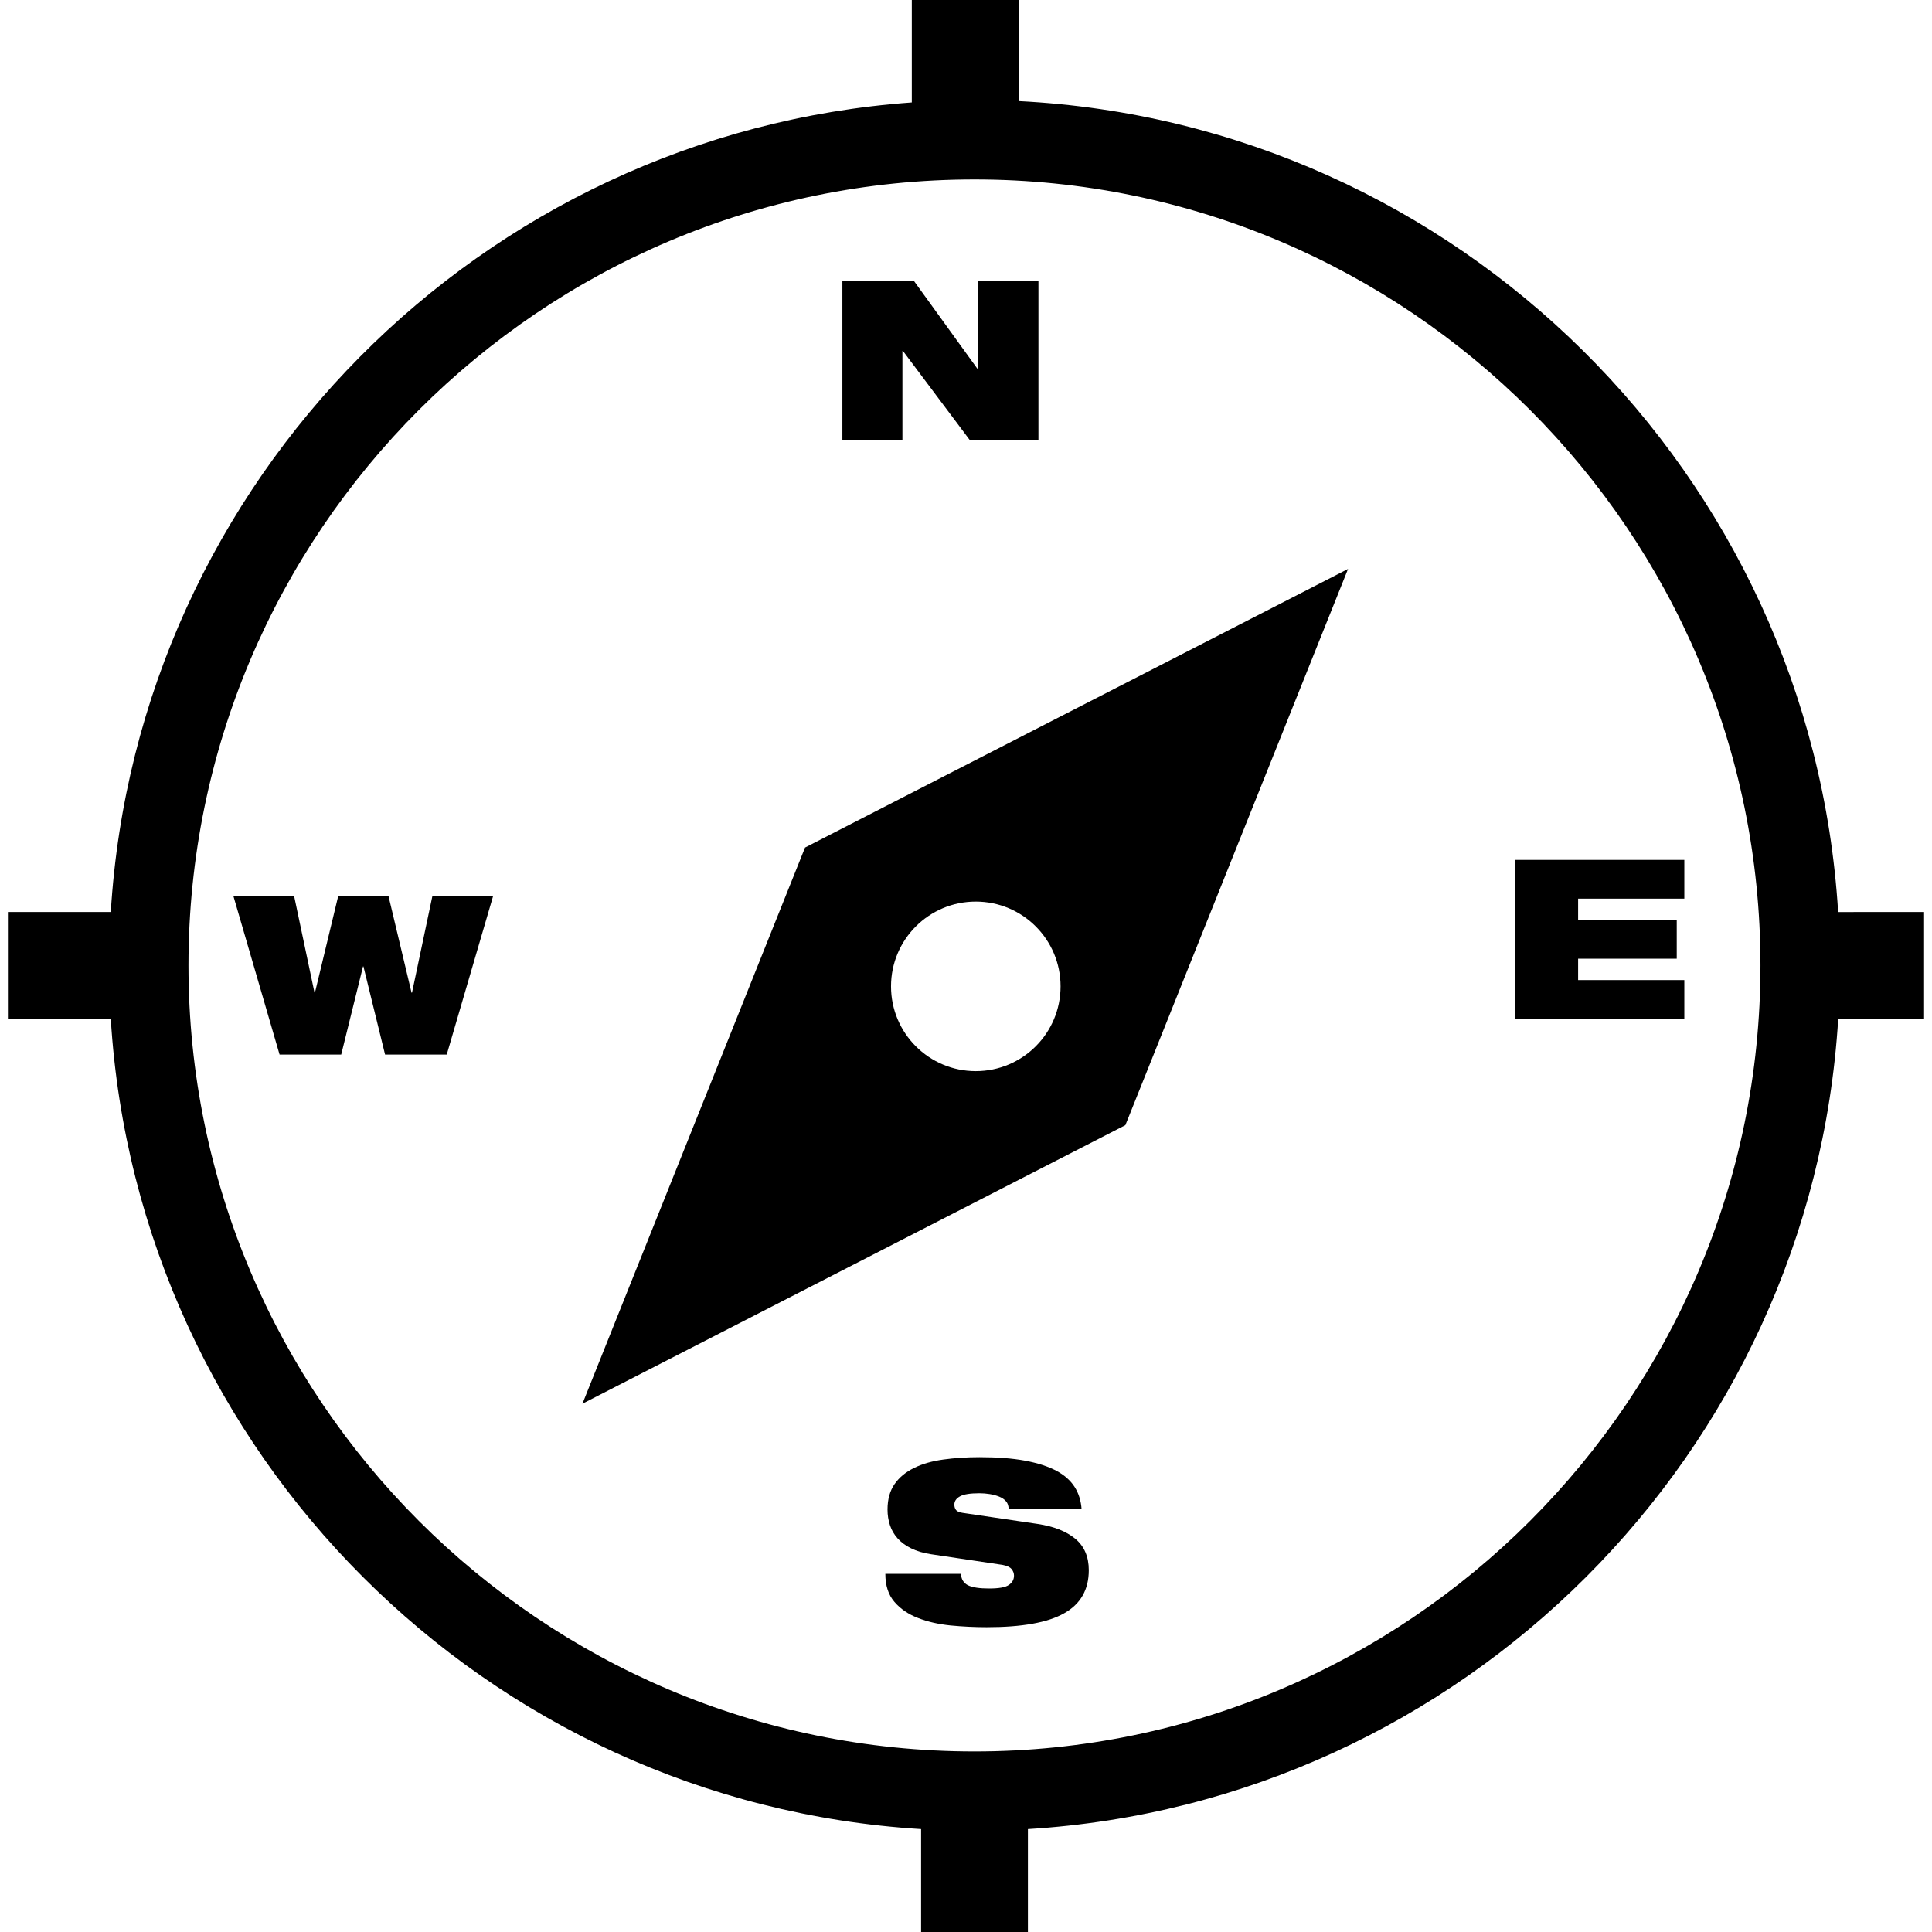
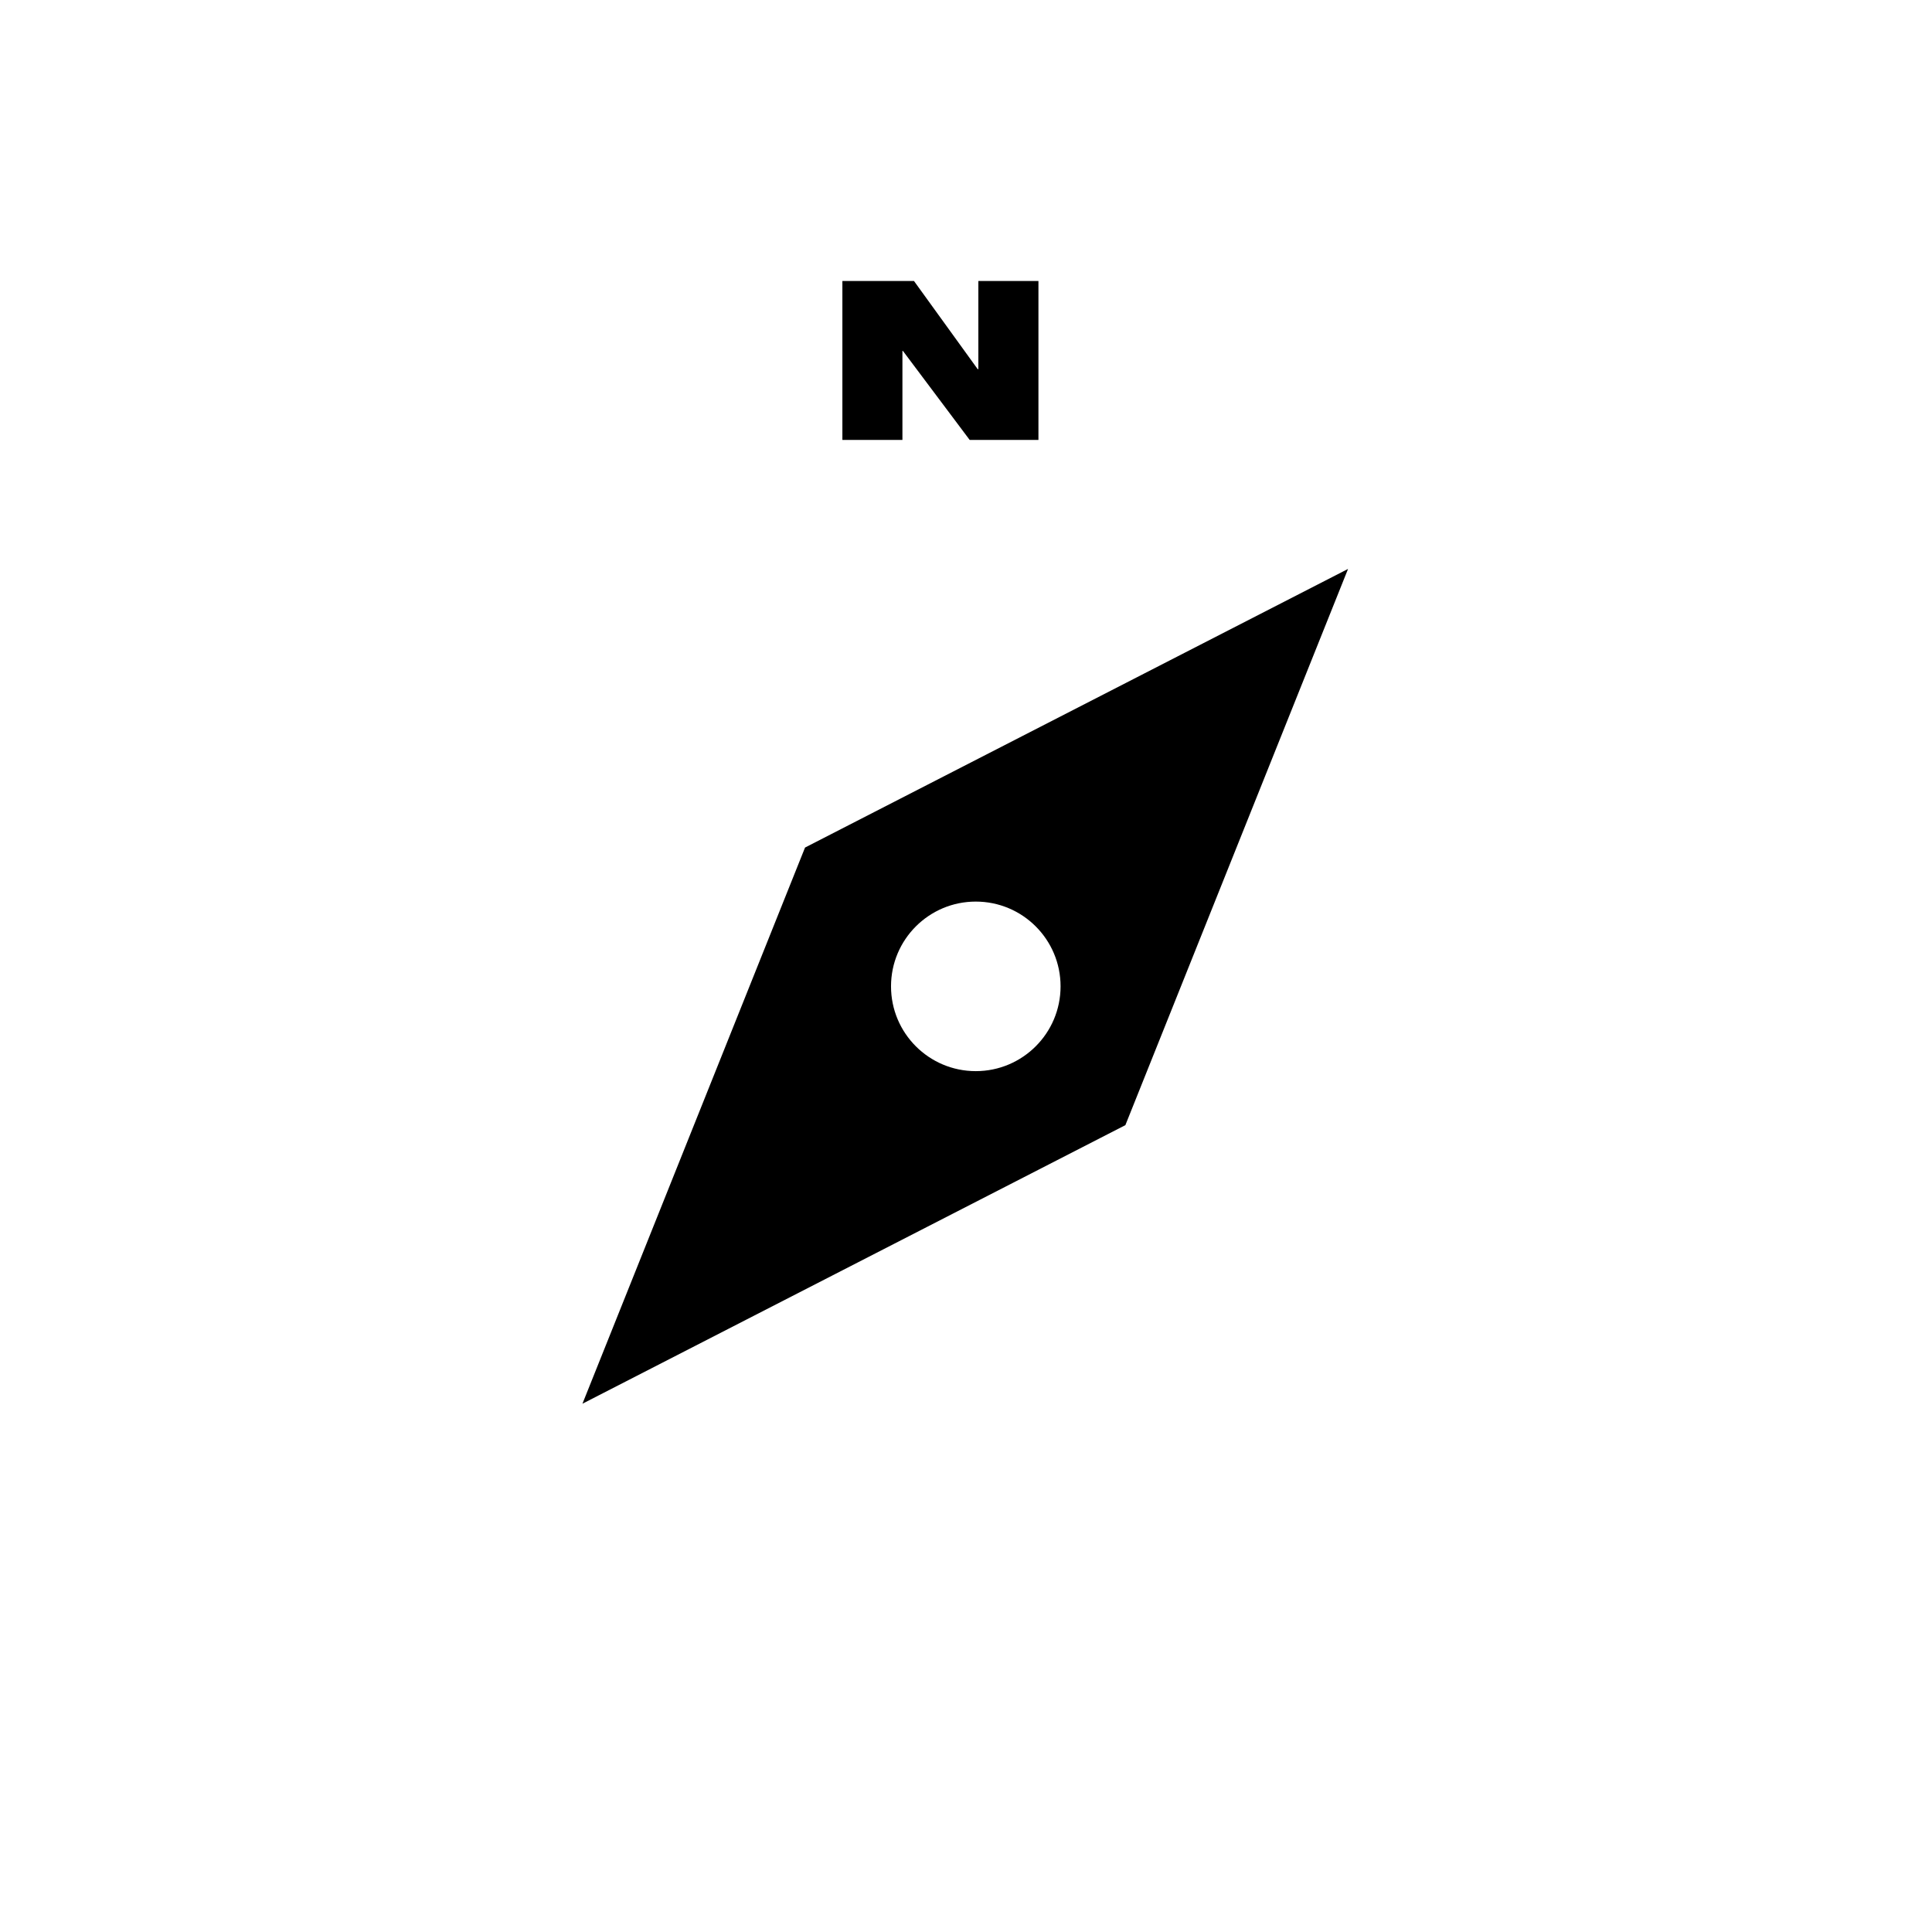
<svg xmlns="http://www.w3.org/2000/svg" version="1.1" id="Capa_1" x="0px" y="0px" width="48.622px" height="48.622px" viewBox="0 0 48.622 48.622" style="enable-background:new 0 0 48.622 48.622;" xml:space="preserve">
-   <rect width="48.622" height="48.622" fill="white" />
  <g>
    <g>
-       <path d="M46.26,22.953C45.585,11.934,36.686,3.101,25.635,2.544V0h-2.688v2.578C12.115,3.357,3.453,12.089,2.788,22.952H0.199    v2.688h2.589c0.67,10.94,9.451,19.721,20.393,20.392v2.59h2.688v-2.59c10.941-0.671,19.723-9.451,20.393-20.392h2.161v-2.688    L46.26,22.953L46.26,22.953z M24.524,44.078c-10.907,0-19.781-8.874-19.781-19.781c0-10.907,8.874-19.781,19.781-19.781    c10.908,0,19.781,8.874,19.781,19.781C44.305,35.204,35.432,44.078,24.524,44.078z" />
      <polygon points="22.711,8.831 22.723,8.831 24.403,11.071 26.134,11.071 26.134,7.072 24.622,7.072 24.622,9.29 24.605,9.29     23.002,7.072 21.2,7.072 21.2,11.071 22.711,11.071   " />
-       <path d="M26.113,38.352l-1.888-0.279c-0.079-0.012-0.133-0.034-0.163-0.069c-0.029-0.036-0.044-0.082-0.044-0.138    c0-0.086,0.046-0.155,0.14-0.207c0.093-0.053,0.258-0.079,0.493-0.079c0.086,0,0.171,0.007,0.257,0.021s0.165,0.035,0.235,0.063    c0.075,0.03,0.134,0.069,0.177,0.121c0.043,0.05,0.064,0.116,0.064,0.198h1.836c-0.015-0.213-0.072-0.4-0.176-0.563    c-0.104-0.162-0.258-0.299-0.465-0.409c-0.208-0.109-0.47-0.193-0.787-0.252c-0.317-0.058-0.698-0.087-1.143-0.087    c-0.325,0-0.629,0.021-0.91,0.06c-0.282,0.039-0.527,0.108-0.734,0.211c-0.207,0.101-0.37,0.234-0.49,0.404    c-0.119,0.17-0.179,0.385-0.179,0.643c0,0.143,0.021,0.273,0.062,0.396c0.041,0.125,0.105,0.233,0.193,0.331    c0.088,0.097,0.2,0.181,0.339,0.249c0.138,0.069,0.304,0.118,0.498,0.148l1.804,0.269c0.108,0.021,0.183,0.054,0.225,0.104    c0.041,0.051,0.062,0.105,0.062,0.166c0,0.097-0.043,0.175-0.129,0.234c-0.086,0.061-0.252,0.09-0.499,0.09    c-0.242,0-0.422-0.027-0.537-0.084c-0.108-0.061-0.165-0.154-0.168-0.285h-1.905c0,0.295,0.076,0.529,0.228,0.705    c0.151,0.176,0.349,0.312,0.594,0.406c0.244,0.096,0.518,0.157,0.82,0.188c0.303,0.029,0.604,0.044,0.907,0.044    c0.889,0,1.54-0.116,1.952-0.351c0.413-0.232,0.619-0.595,0.619-1.084c0-0.34-0.114-0.604-0.342-0.793    C26.831,38.536,26.516,38.412,26.113,38.352z" />
-       <polygon points="10.369,24.982 10.357,24.982 9.775,22.541 8.514,22.541 7.926,24.982 7.915,24.982 7.4,22.541 5.871,22.541     7.036,26.54 8.587,26.54 9.136,24.323 9.147,24.323 9.691,26.54 11.243,26.54 12.413,22.541 10.884,22.541   " />
-       <polygon points="38.137,25.641 42.389,25.641 42.389,24.665 39.716,24.665 39.716,24.127 42.198,24.127 42.198,23.153     39.716,23.153 39.716,22.616 42.389,22.616 42.389,21.641 38.137,21.641   " />
      <path d="M14.658,35.327l13.664-7.011l5.604-13.998L20.26,21.33L14.658,35.327z M24.557,22.69c1.179,0,2.134,0.955,2.134,2.133    c0,1.179-0.956,2.134-2.134,2.134c-1.178,0-2.133-0.955-2.133-2.134C22.424,23.645,23.379,22.69,24.557,22.69z" />
    </g>
  </g>
  <g>
</g>
  <g>
</g>
  <g>
</g>
  <g>
</g>
  <g>
</g>
  <g>
</g>
  <g>
</g>
  <g>
</g>
  <g>
</g>
  <g>
</g>
  <g>
</g>
  <g>
</g>
  <g>
</g>
  <g>
</g>
  <g>
</g>
</svg>